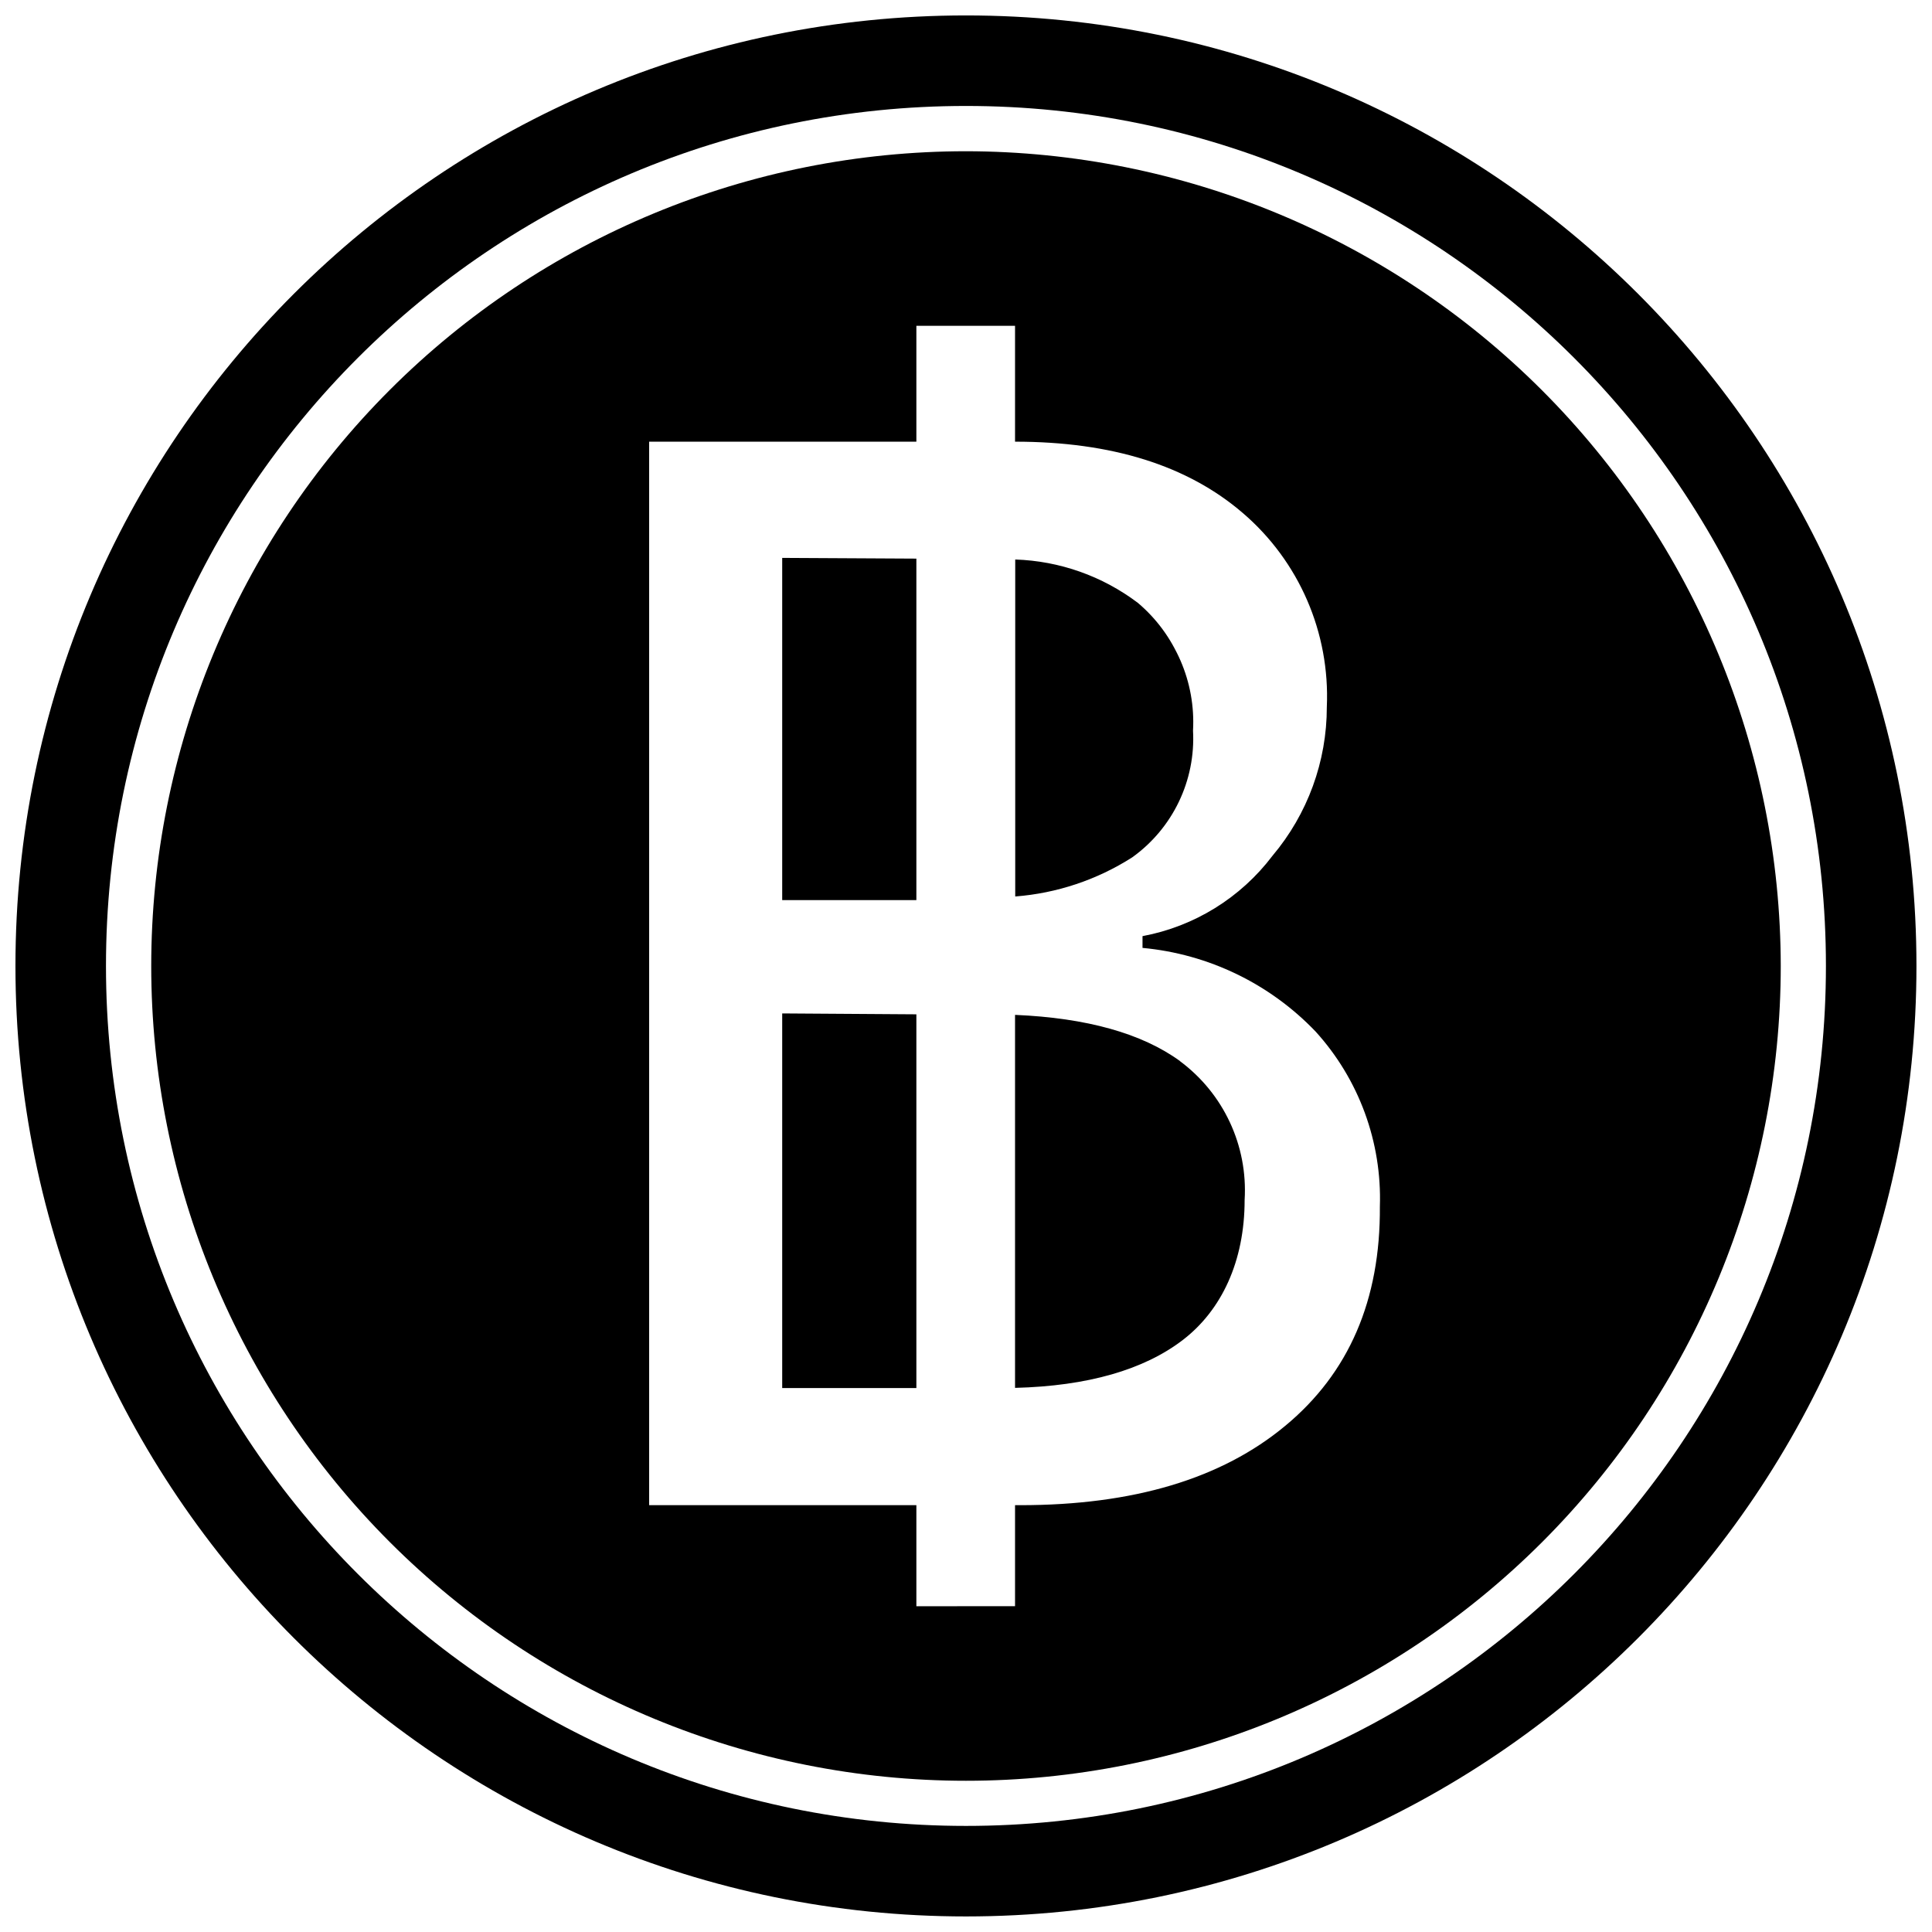
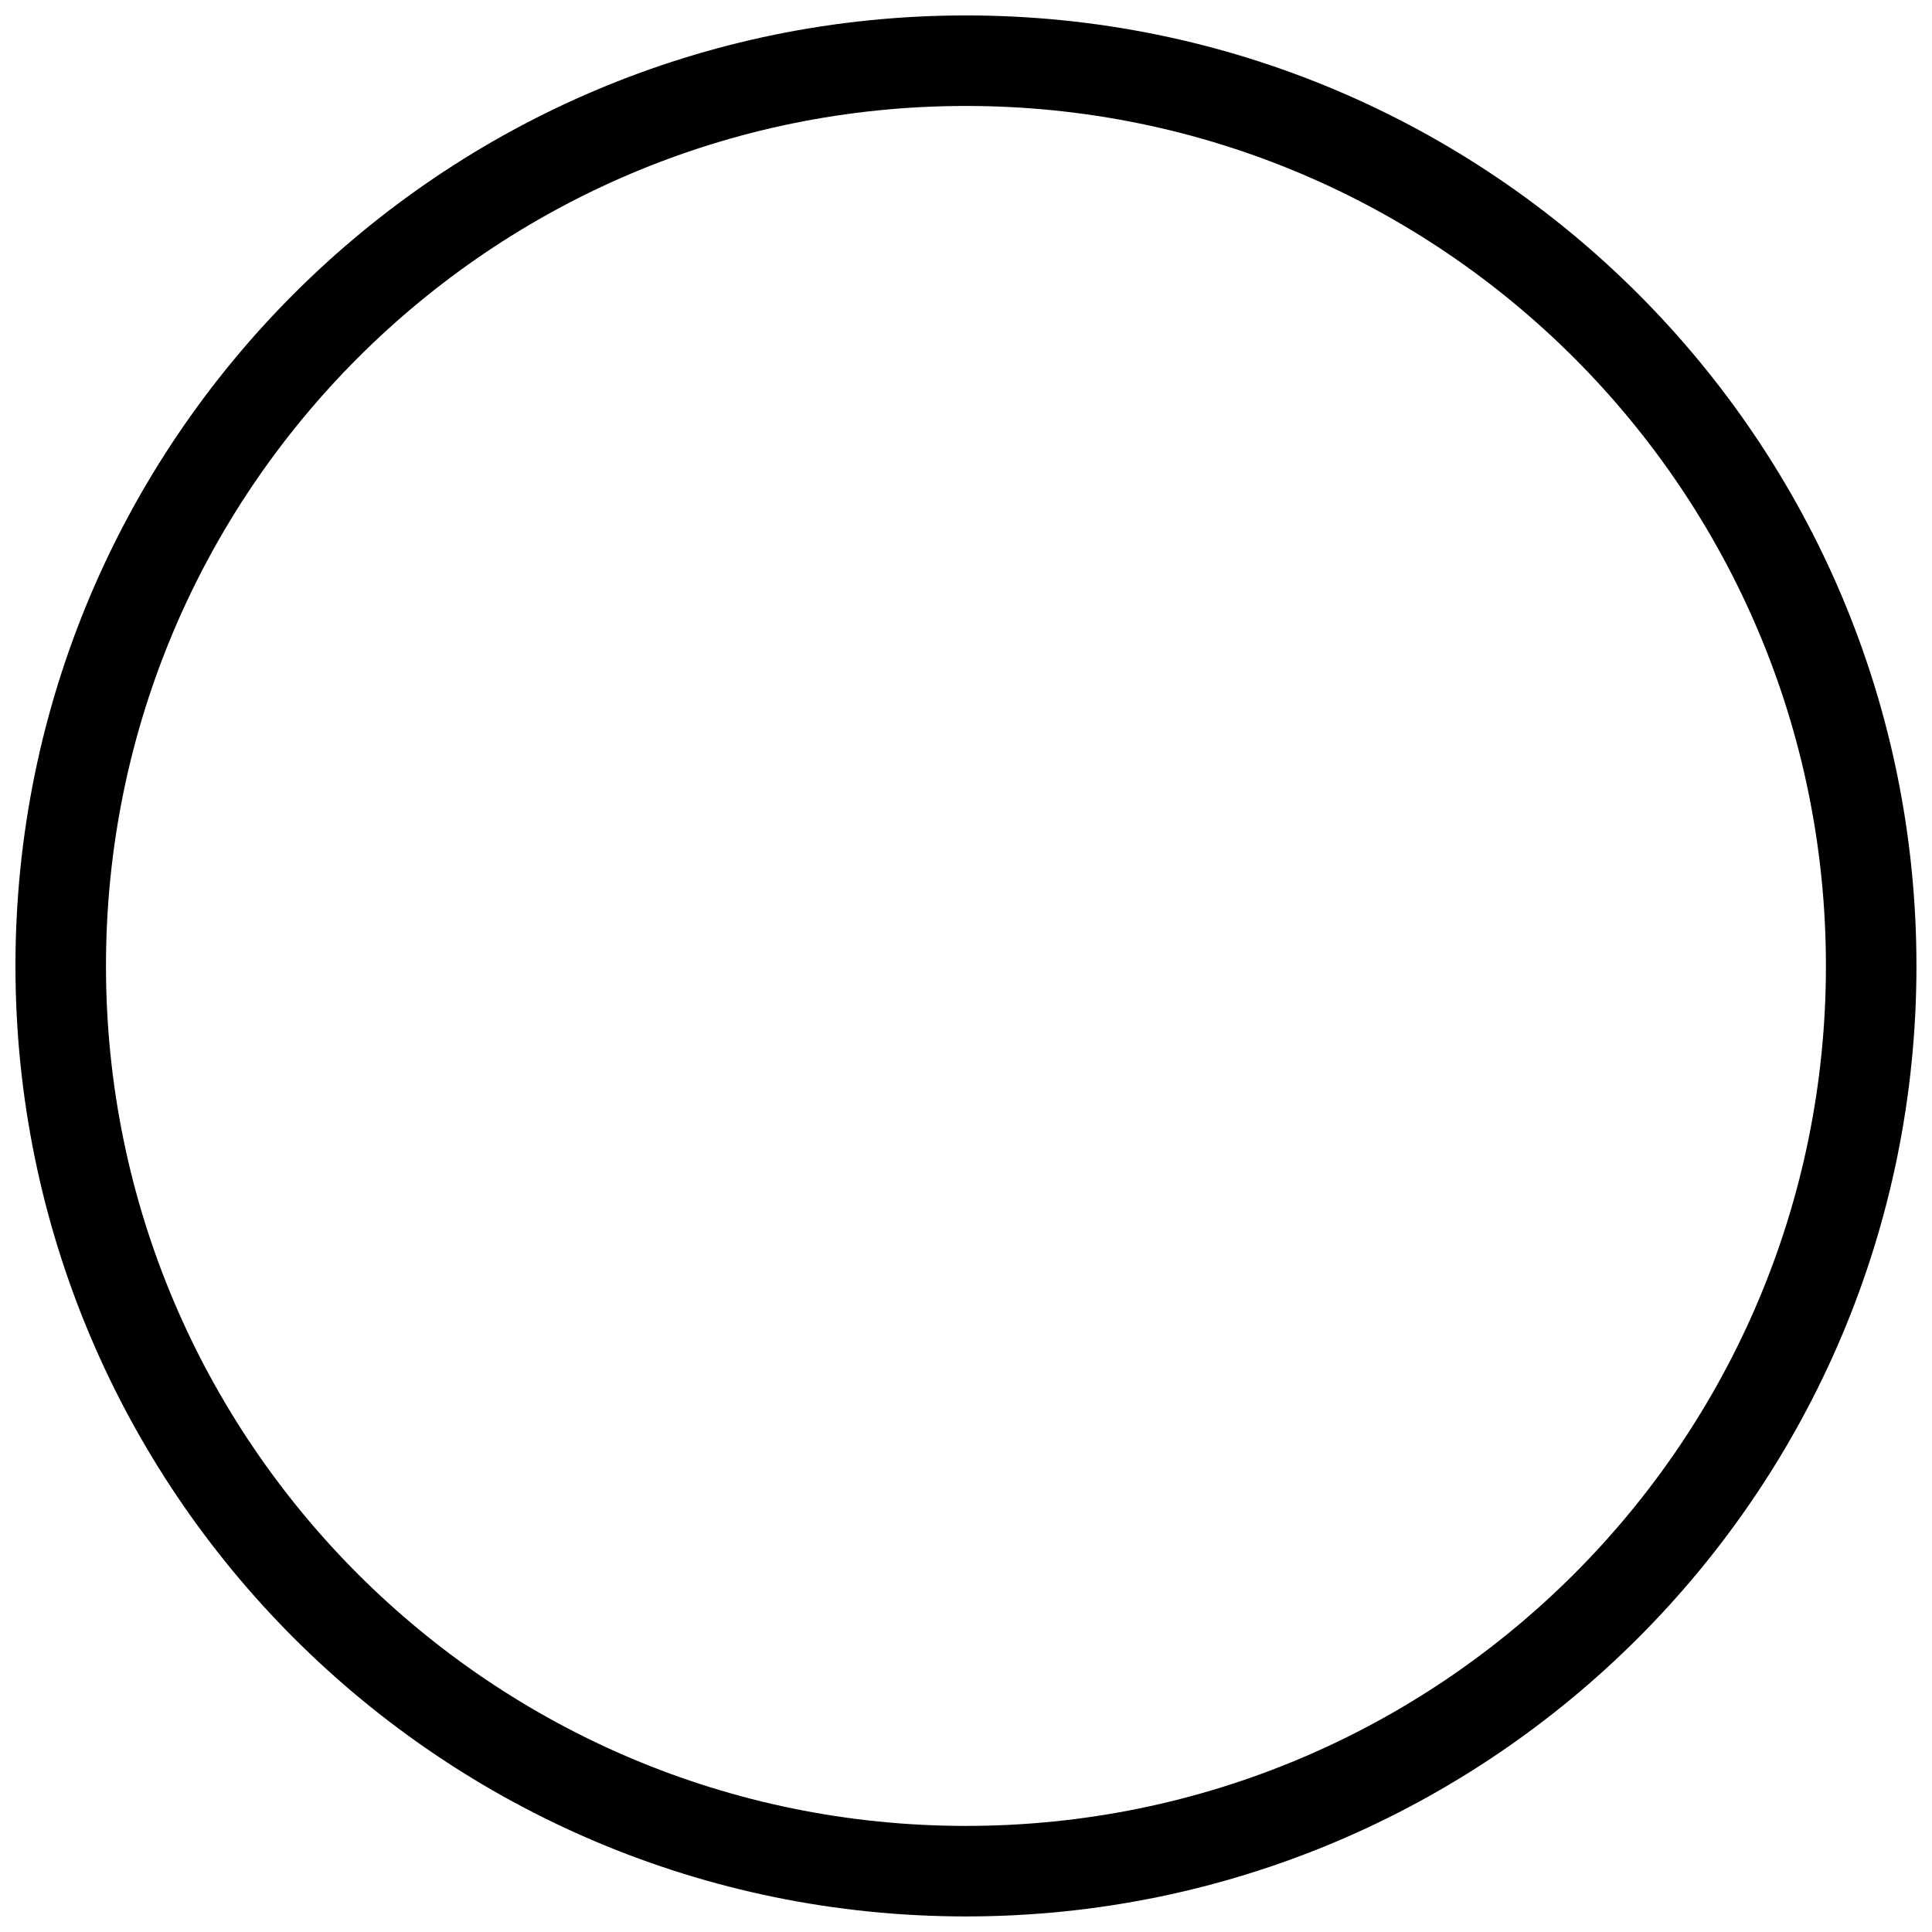
<svg xmlns="http://www.w3.org/2000/svg" width="800px" height="800px" version="1.1" viewBox="144 144 512 512">
  <defs>
    <clipPath id="a">
      <path d="m148.09 148.09h503.81v503.81h-503.81z" />
    </clipPath>
  </defs>
  <g clip-path="url(#a)">
    <path transform="matrix(4.798 0 0 4.798 148.09 148.09)" d="m102.5 52.5c0 27.614-22.386 49.999-49.999 49.999-27.615 0-50-22.386-50-49.999 0-27.615 22.386-50 50-50 27.614 0 49.999 22.386 49.999 50" fill="none" stroke="#000000" stroke-miterlimit="10" stroke-width="5" />
  </g>
-   <path d="m456.66 425.19c-10.125-7.34-24.711-11.418-43.664-12.234v98.844c19.191-0.48 34.113-4.797 44.383-12.668 10.27-7.867 16.41-20.824 16.41-37.137 0.887-14.375-5.559-28.223-17.129-36.805zm-11.082-121.2c-9.391-7.117-20.758-11.141-32.531-11.516v89.102c11.027-0.852 21.672-4.41 30.996-10.363 10.762-7.707 16.84-20.375 16.121-33.59 0.719-12.883-4.688-25.352-14.586-33.633zm-94.285 108.82v99.035h35.555v-99.035zm0-120.72v90.445h35.555v-90.492zm0 0v90.445h35.555v-90.492zm0 120.72v99.035h35.555v-99.035zm94.285-108.82c-9.391-7.117-20.758-11.141-32.531-11.516v89.102c11.027-0.852 21.672-4.41 30.996-10.363 10.762-7.707 16.84-20.375 16.121-33.59 0.719-12.883-4.688-25.352-14.586-33.633zm11.133 121.2c-10.125-7.34-24.711-11.418-43.664-12.234v98.84c19.191-0.48 34.113-4.797 44.383-12.668 10.27-7.867 16.41-20.824 16.41-37.137 0.871-14.387-5.59-28.234-17.18-36.805zm0 0c-10.125-7.34-24.711-11.418-43.664-12.234v98.84c19.191-0.48 34.113-4.797 44.383-12.668 10.27-7.867 16.41-20.824 16.41-37.137 0.871-14.387-5.59-28.234-17.18-36.805zm3.262-87.809c0.75-12.836-4.582-25.277-14.395-33.59-9.391-7.113-20.758-11.137-32.531-11.516v89.297c11.027-0.852 21.672-4.41 30.996-10.363 10.762-7.797 16.777-20.566 15.93-33.828zm-108.68 174.46h35.555v-99.035h-35.555zm0-129.55h35.555v-90.254h-35.555zm48.703-198.21c-57.266 0-112.19 22.746-152.68 63.238-40.492 40.492-63.238 95.414-63.238 152.68 0 57.262 22.746 112.18 63.238 152.68 40.492 40.492 95.414 63.242 152.68 63.242 57.262 0 112.18-22.75 152.68-63.242 40.492-40.492 63.242-95.414 63.242-152.68-0.066-57.246-22.832-112.13-63.312-152.61-40.48-40.477-95.363-63.246-152.61-63.309zm84.59 337.79c-16.859 14.012-40.258 21.016-70.199 21.016h-1.391v26.773l-26.148 0.004v-26.777h-70.82v-281.84h70.82v-30.707h26.148v30.707c25.59 0 45.711 6.301 60.359 18.906h0.004c14.926 12.797 23.133 31.746 22.262 51.387 0.012 14.434-5.09 28.406-14.395 39.441-8.43 11.145-20.715 18.742-34.449 21.305v3.117c17.461 1.617 33.754 9.492 45.871 22.168 11.492 12.664 17.602 29.309 17.031 46.398 0.16 24.758-8.203 44.129-25.094 58.105zm-27.926-96.684c-10.125-7.34-24.711-11.418-43.664-12.234v98.844c19.191-0.48 34.113-4.797 44.383-12.668 10.27-7.867 16.41-20.824 16.41-37.137 0.887-14.375-5.559-28.223-17.129-36.805zm3.312-87.805c0.75-12.836-4.582-25.277-14.395-33.59-9.391-7.113-20.758-11.137-32.531-11.516v89.297c11.027-0.852 21.672-4.41 30.996-10.363 10.762-7.797 16.777-20.566 15.93-33.828zm-108.68 174.46h35.555v-99.035h-35.555zm0-129.55h35.555v-90.254h-35.555zm0-90.445v90.684h35.555v-90.492zm0 120.72v99.273h35.555v-99.035zm94.285-108.58c-9.391-7.117-20.758-11.141-32.531-11.516v89.102c11.027-0.852 21.672-4.41 30.996-10.363 10.762-7.707 16.84-20.375 16.121-33.59 0.719-12.883-4.688-25.352-14.586-33.633zm11.133 121.2c-10.125-7.34-24.711-11.418-43.664-12.234v98.84c19.191-0.48 34.113-4.797 44.383-12.668 10.27-7.867 16.41-20.824 16.41-37.137 0.871-14.387-5.59-28.234-17.18-36.805zm-11.133-121.2c-9.391-7.117-20.758-11.141-32.531-11.516v89.102c11.027-0.852 21.672-4.41 30.996-10.363 10.762-7.707 16.84-20.375 16.121-33.59 0.719-12.883-4.688-25.352-14.586-33.633zm-94.285-11.949v90.492h35.555v-90.492z" />
</svg>